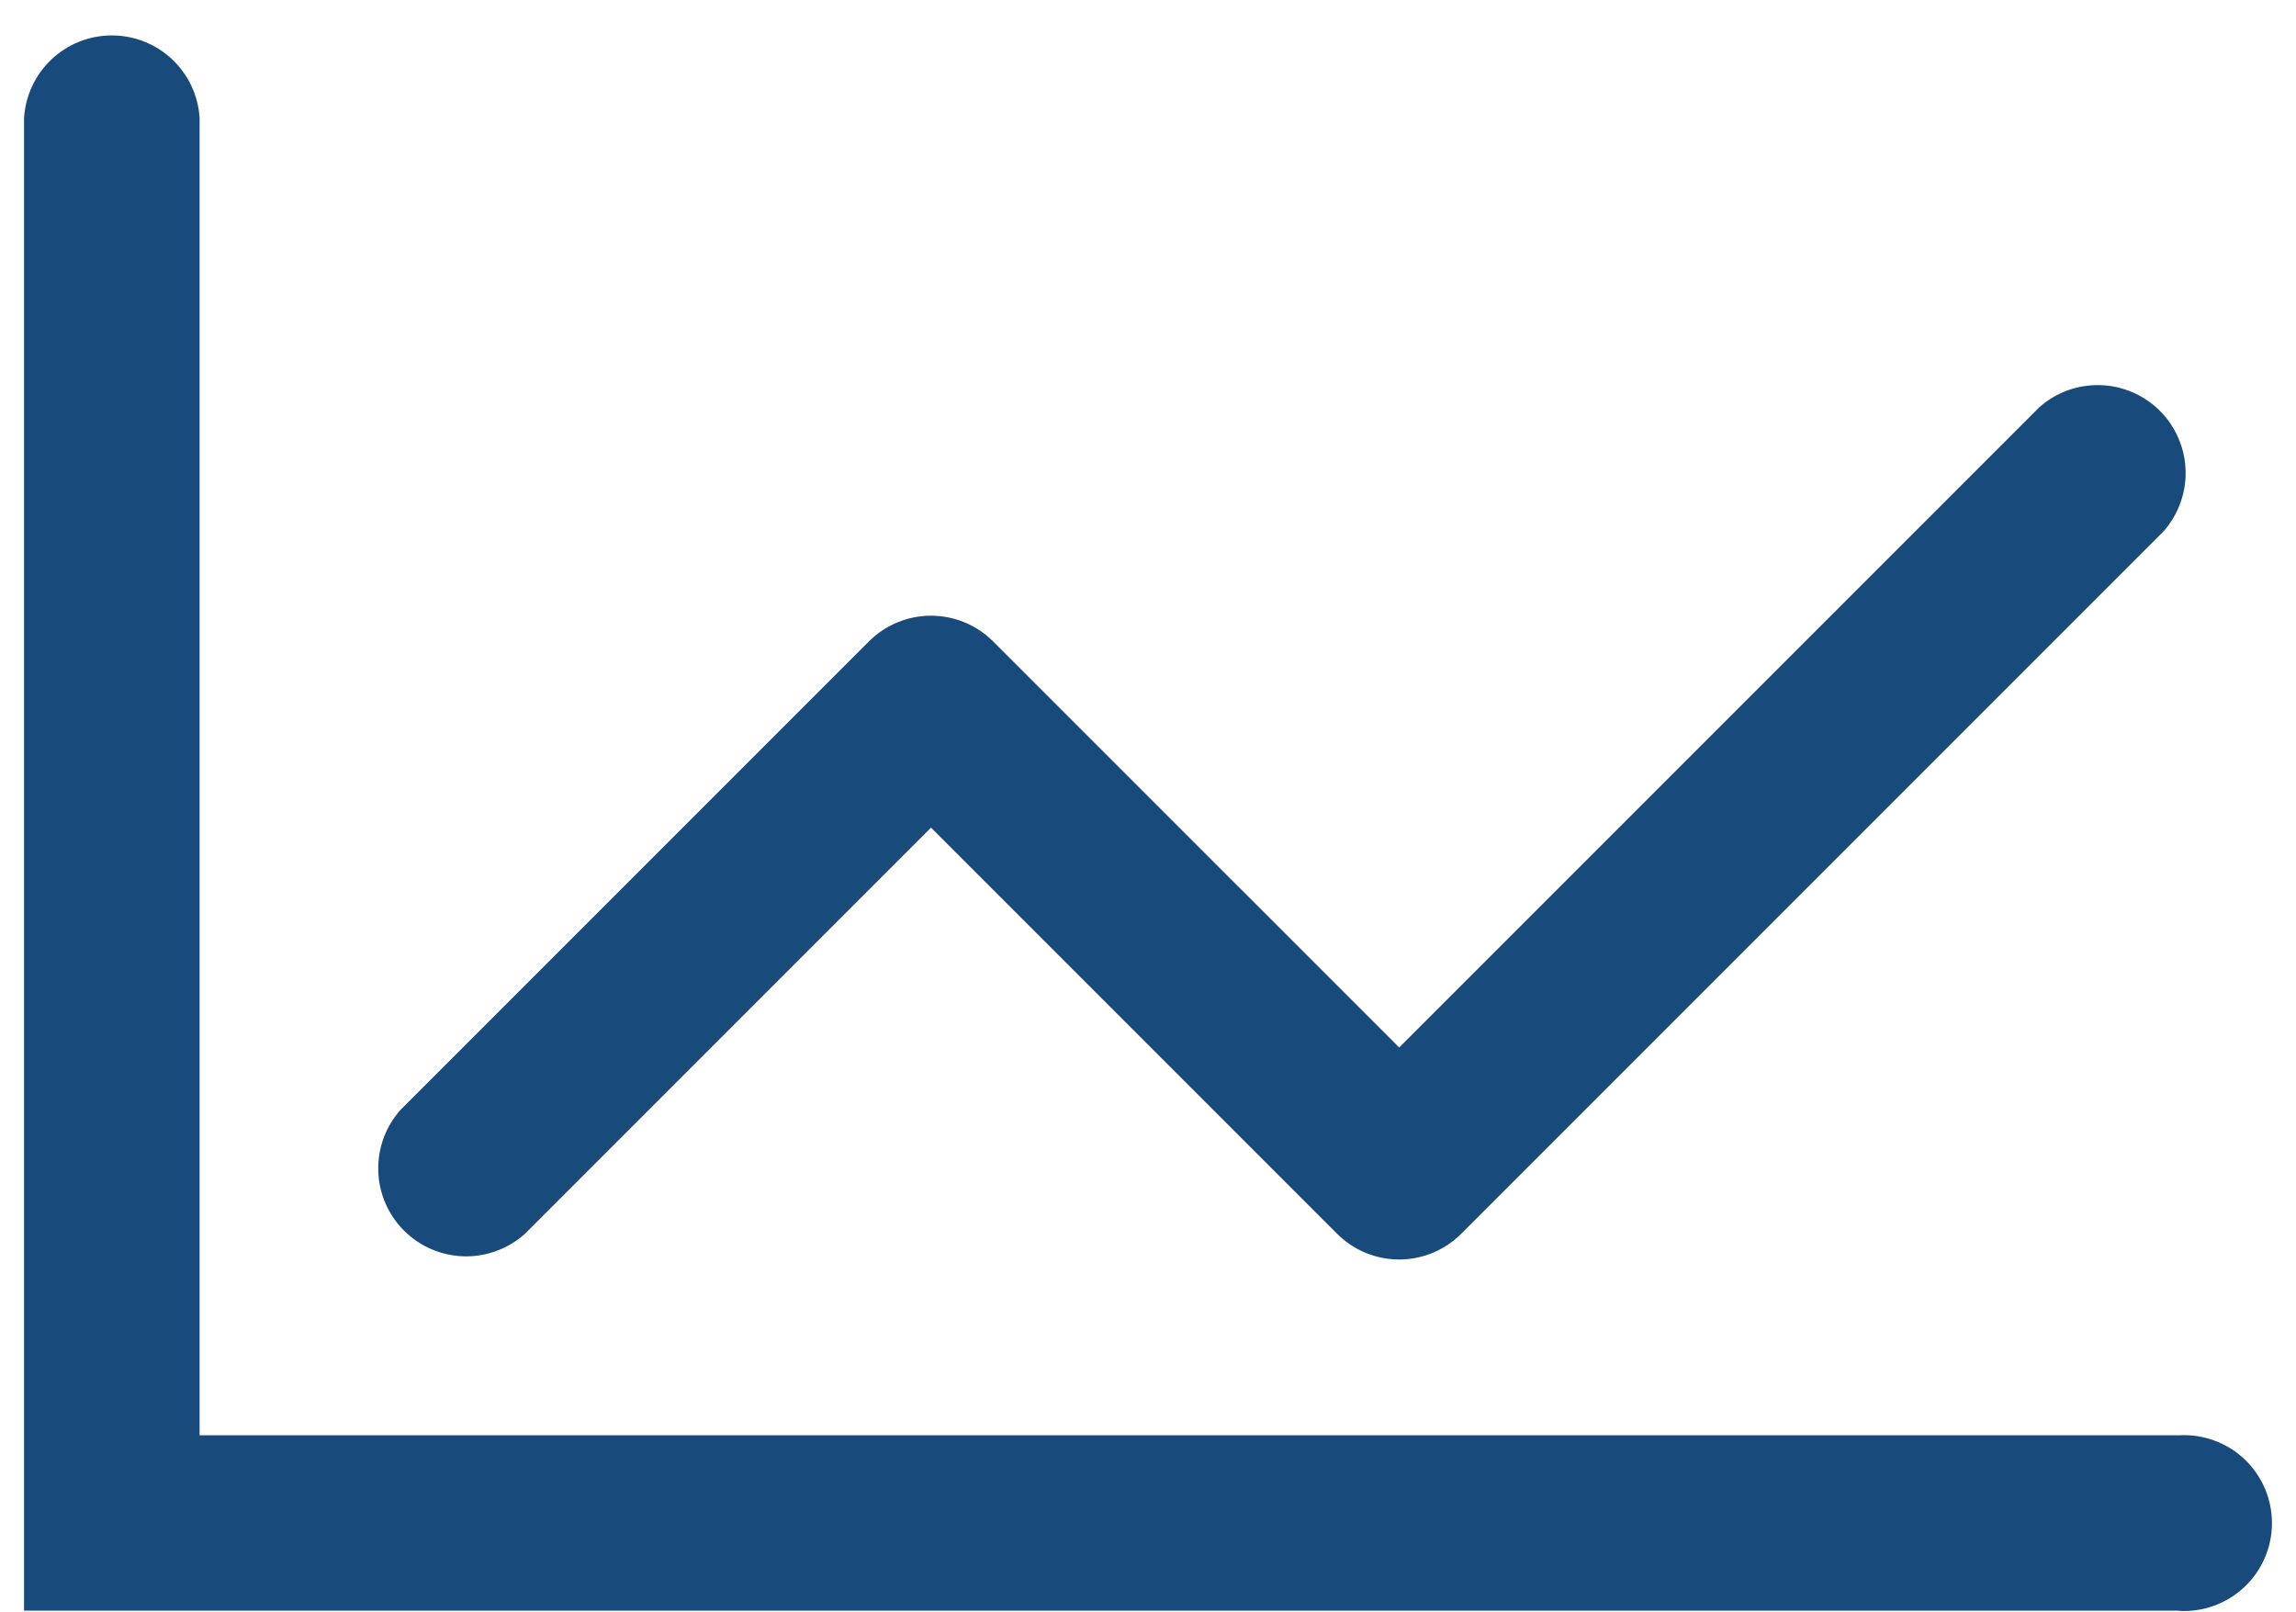
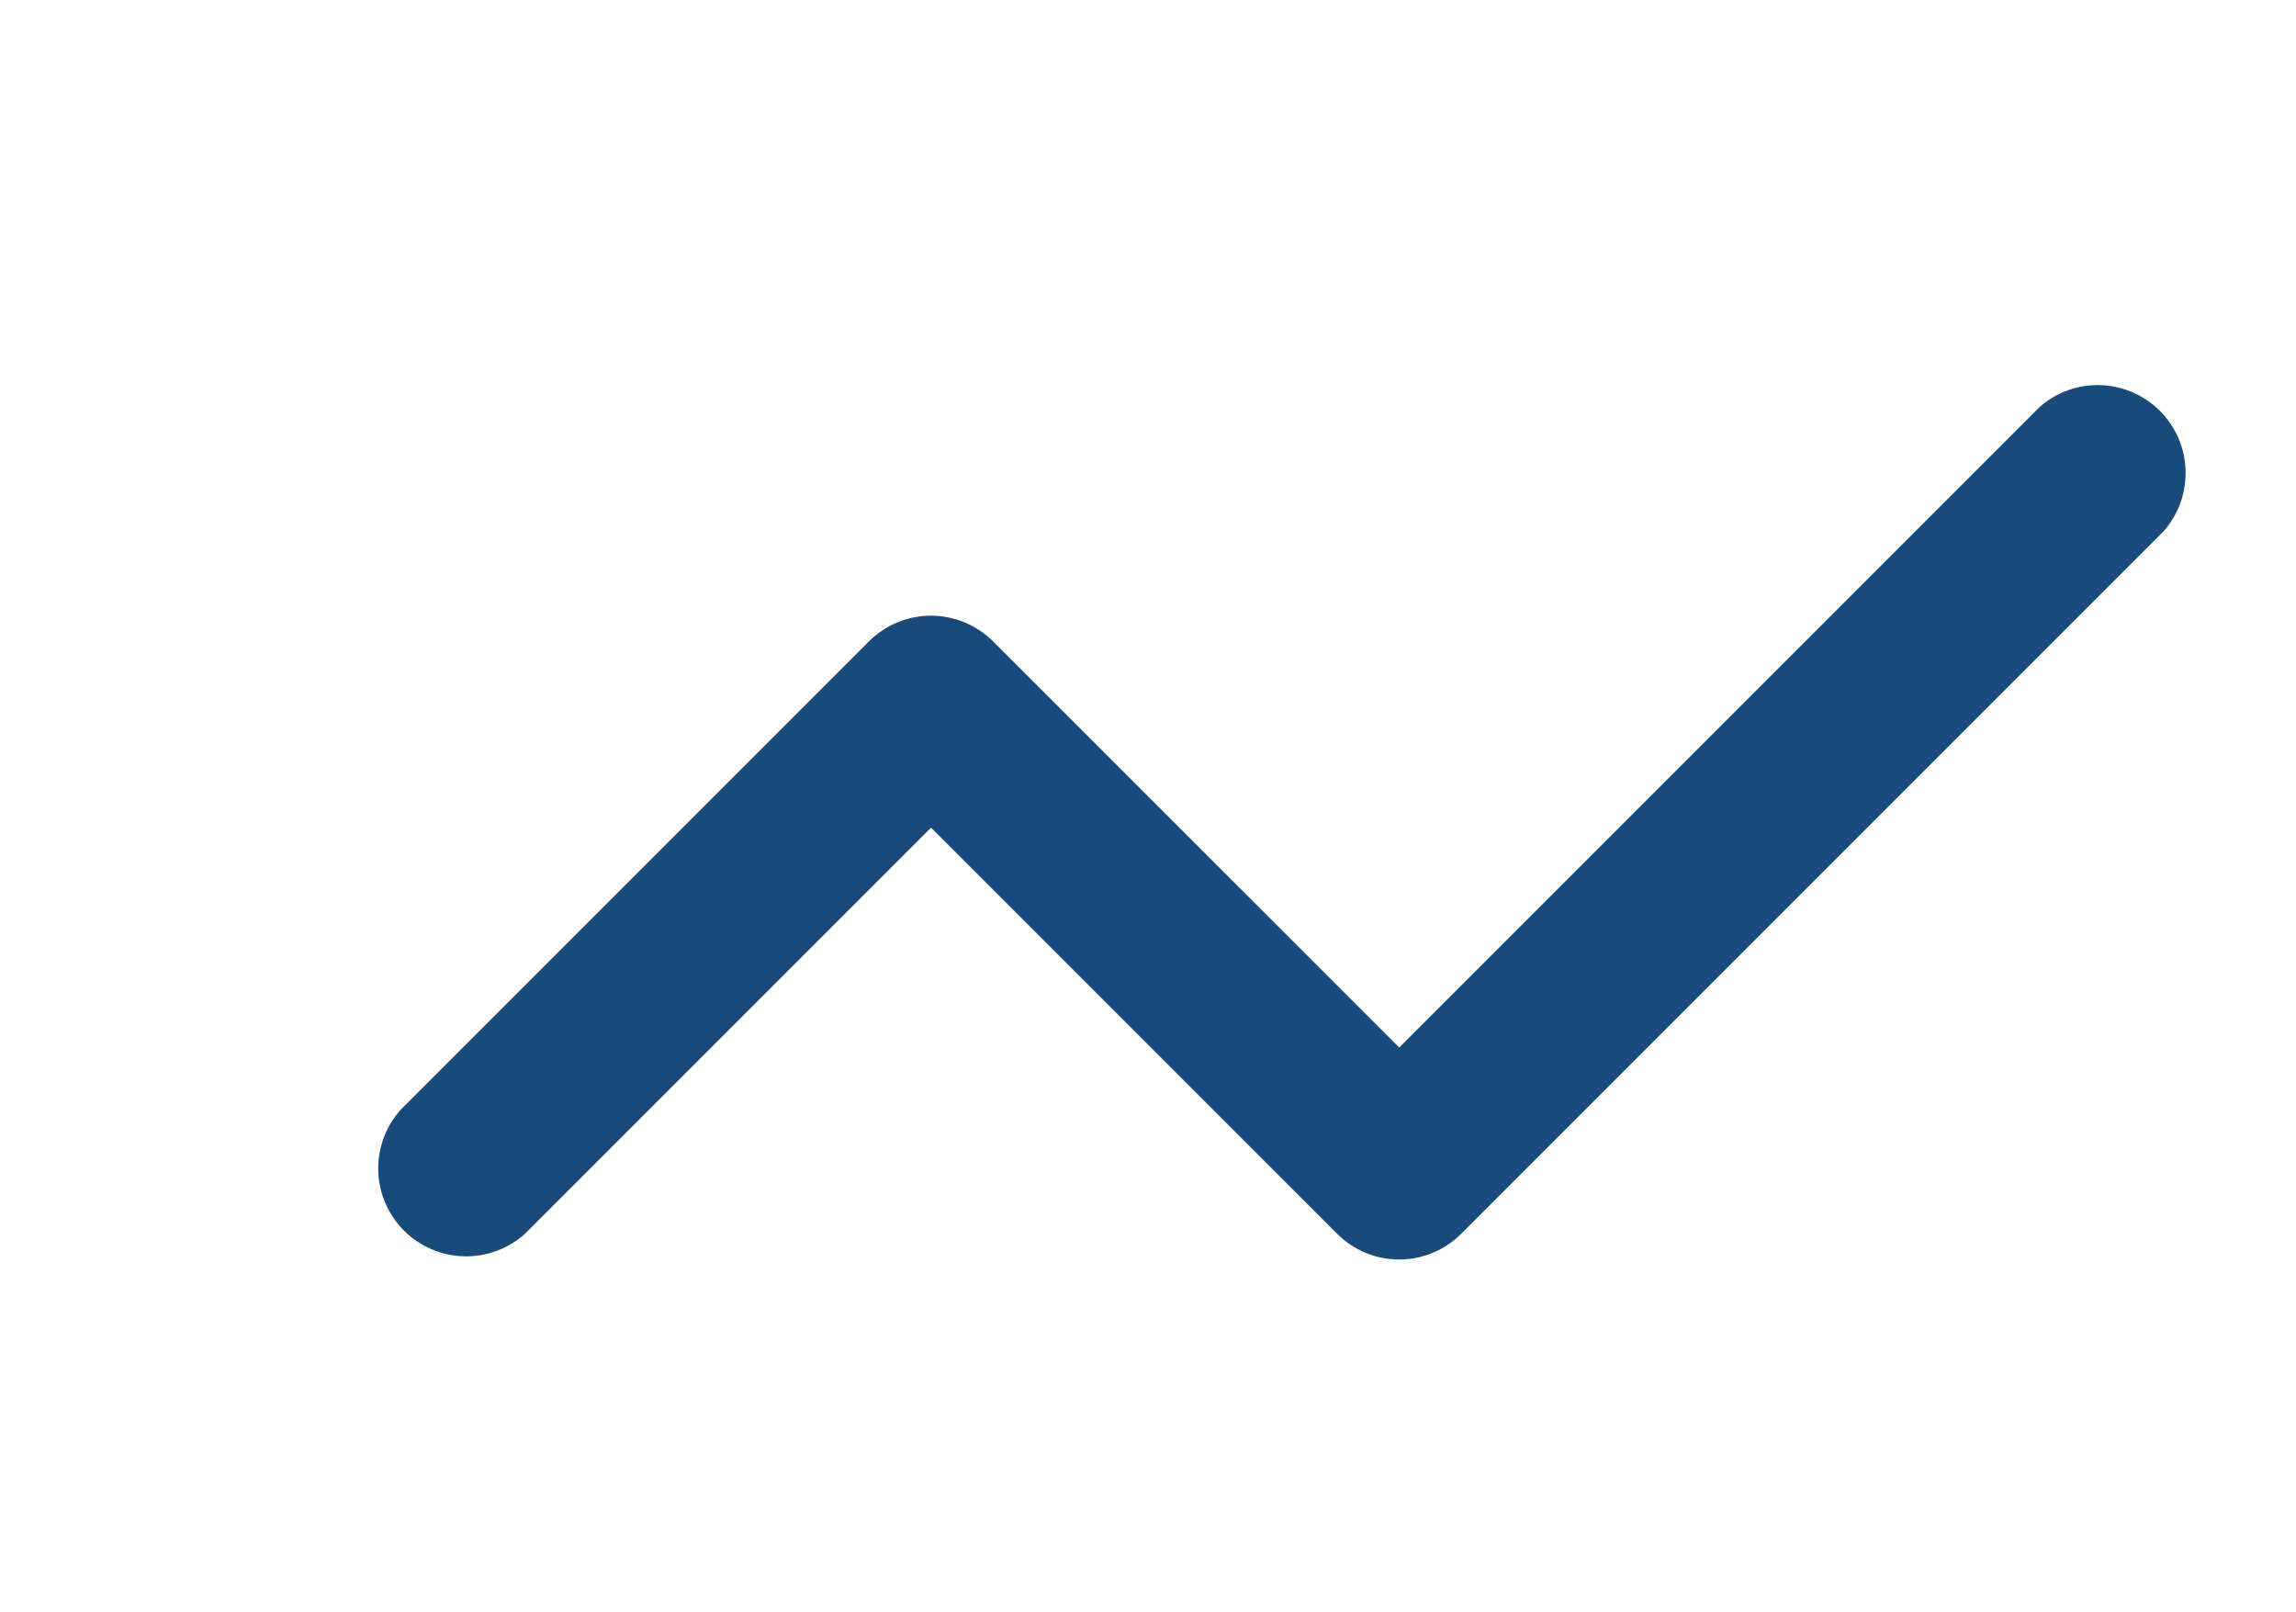
<svg xmlns="http://www.w3.org/2000/svg" width="47" height="33" viewBox="0 0 47 33" fill="none">
-   <path d="M44.605 32.967H0.492V2.421C0.519 1.962 0.72 1.531 1.054 1.216C1.388 0.9 1.83 0.725 2.289 0.725C2.749 0.725 3.191 0.9 3.525 1.216C3.859 1.531 4.06 1.962 4.086 2.421V29.377H44.604C44.849 29.363 45.094 29.399 45.324 29.483C45.554 29.567 45.765 29.697 45.944 29.865C46.122 30.033 46.264 30.236 46.361 30.461C46.458 30.686 46.508 30.929 46.508 31.174C46.508 31.419 46.458 31.662 46.361 31.887C46.264 32.112 46.122 32.315 45.944 32.483C45.765 32.651 45.554 32.781 45.324 32.865C45.094 32.949 44.849 32.985 44.604 32.971L44.605 32.967Z" fill="#184A7B" />
  <path d="M28.643 25.779C28.407 25.779 28.173 25.733 27.955 25.643C27.737 25.552 27.538 25.42 27.372 25.253L19.059 16.94L10.746 25.253C10.403 25.561 9.955 25.726 9.494 25.714C9.034 25.701 8.595 25.513 8.269 25.187C7.944 24.861 7.755 24.423 7.743 23.962C7.731 23.502 7.895 23.054 8.204 22.711L17.788 13.127C18.125 12.791 18.582 12.602 19.058 12.602C19.535 12.602 19.991 12.791 20.328 13.127L28.642 21.44L41.747 8.335C42.09 8.03 42.536 7.869 42.995 7.883C43.453 7.896 43.889 8.085 44.214 8.409C44.538 8.733 44.726 9.169 44.74 9.628C44.754 10.086 44.592 10.533 44.288 10.876L29.912 25.252C29.745 25.419 29.547 25.552 29.33 25.642C29.112 25.732 28.878 25.779 28.643 25.779Z" fill="#184A7B" />
</svg>